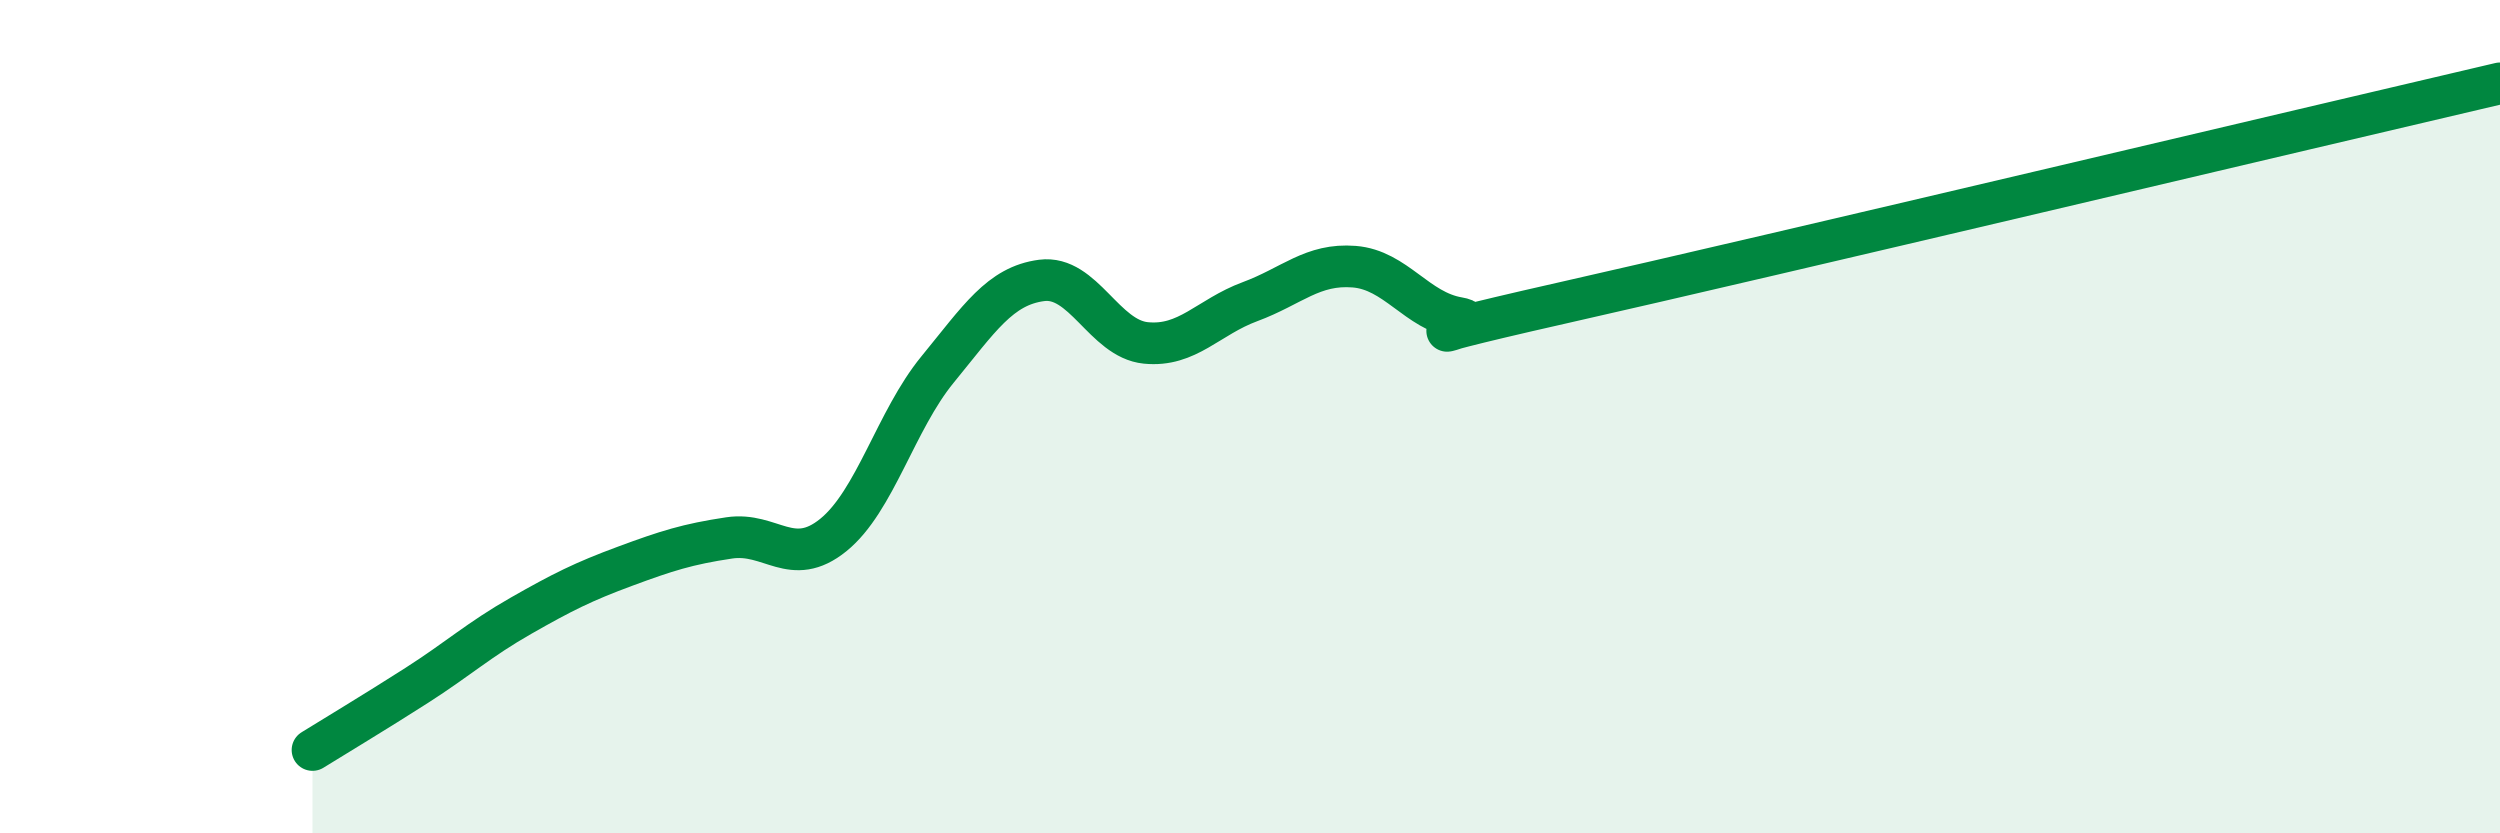
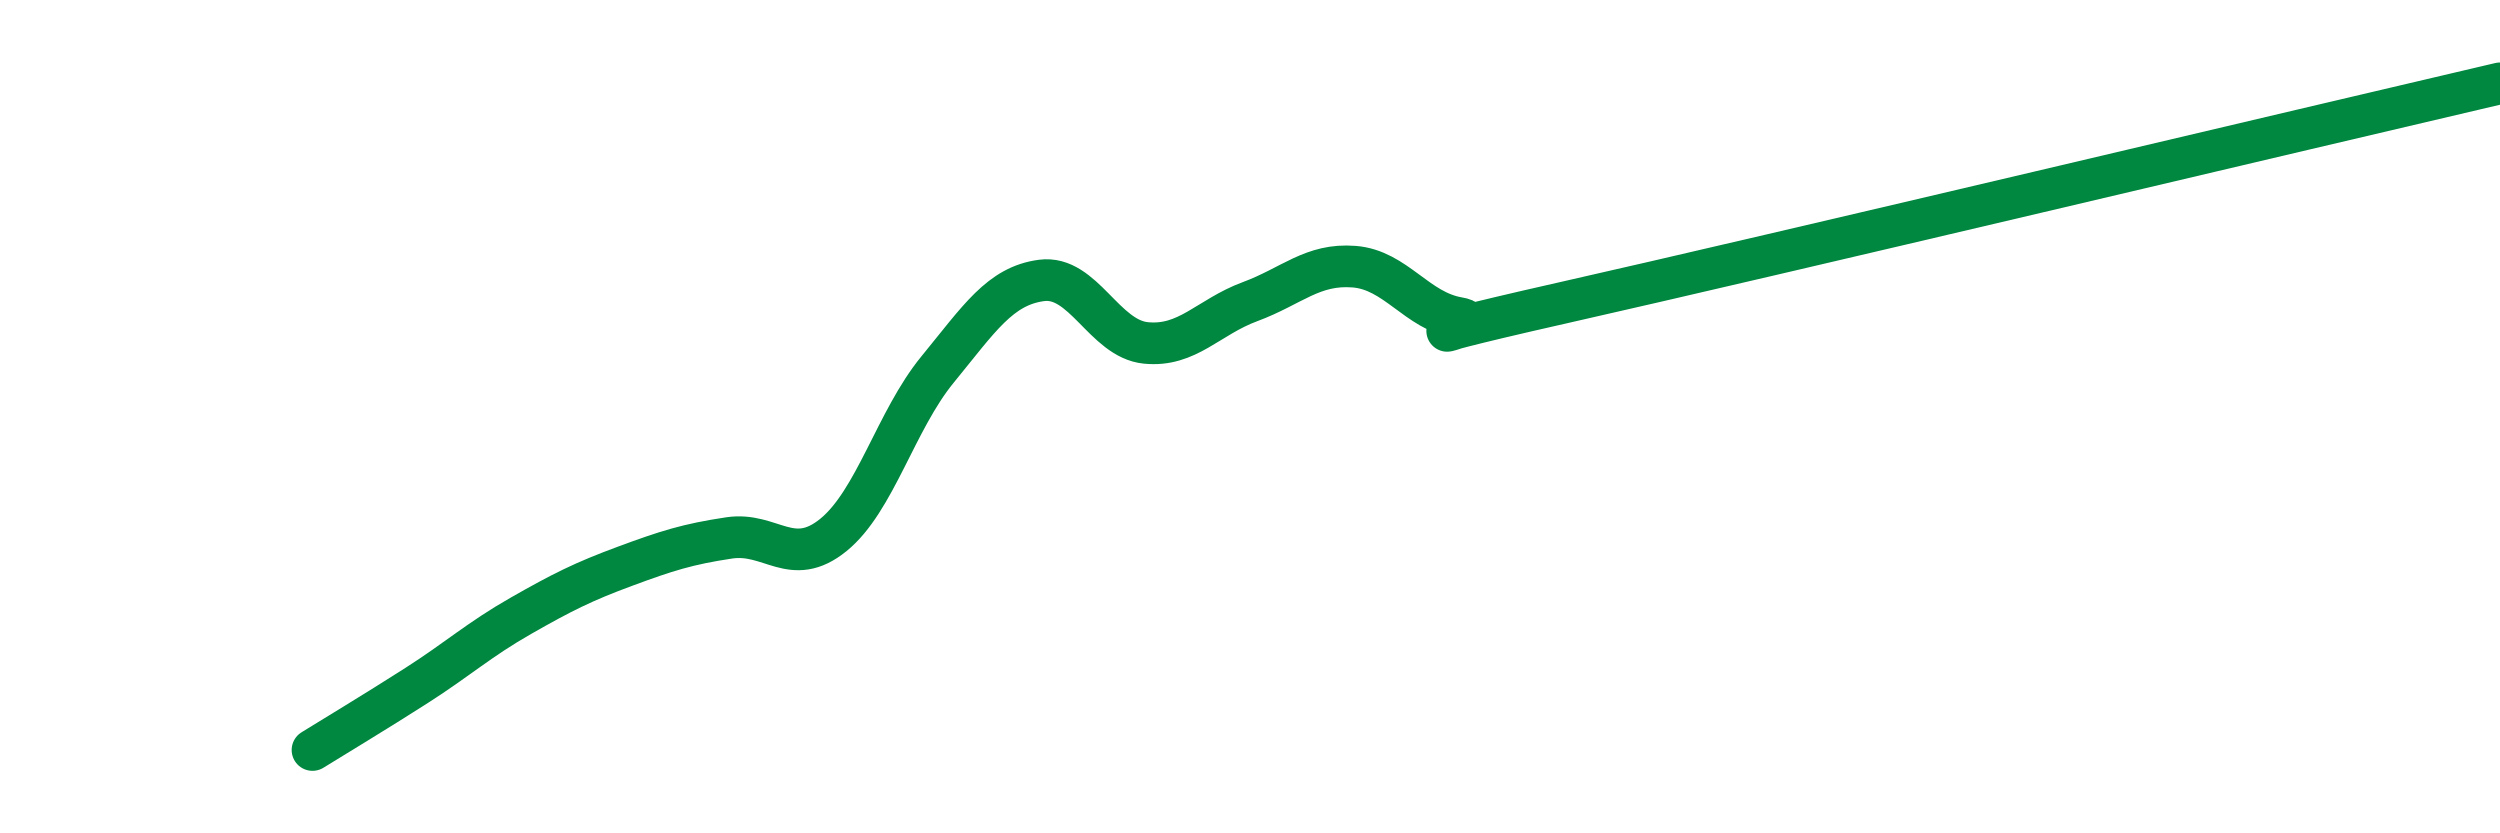
<svg xmlns="http://www.w3.org/2000/svg" width="60" height="20" viewBox="0 0 60 20">
-   <path d="M 7.5,18 C 8,17.69 9,17.09 10,16.45 C 11,15.81 11.5,15.35 12.5,14.78 C 13.5,14.21 14,13.96 15,13.59 C 16,13.22 16.5,13.06 17.5,12.91 C 18.5,12.76 19,13.65 20,12.84 C 21,12.03 21.5,10.09 22.5,8.87 C 23.5,7.65 24,6.86 25,6.73 C 26,6.6 26.5,8.13 27.5,8.23 C 28.5,8.33 29,7.61 30,7.24 C 31,6.87 31.5,6.32 32.5,6.4 C 33.5,6.48 34,7.46 35,7.63 C 36,7.8 32.5,8.4 37.5,7.27 C 42.5,6.14 55.5,3.05 60,2L60 20L7.5 20Z" fill="#008740" opacity="0.1" stroke-linecap="round" stroke-linejoin="round" />
  <path d="M 7.5,18 C 8,17.69 9,17.09 10,16.45 C 11,15.81 11.5,15.35 12.5,14.78 C 13.5,14.21 14,13.96 15,13.59 C 16,13.22 16.5,13.06 17.5,12.91 C 18.5,12.76 19,13.65 20,12.84 C 21,12.03 21.5,10.09 22.5,8.87 C 23.5,7.65 24,6.86 25,6.73 C 26,6.6 26.5,8.13 27.5,8.23 C 28.5,8.33 29,7.61 30,7.24 C 31,6.87 31.5,6.32 32.5,6.4 C 33.5,6.48 34,7.46 35,7.63 C 36,7.8 32.5,8.4 37.5,7.27 C 42.5,6.14 55.5,3.05 60,2" stroke="#008740" stroke-width="1" fill="none" stroke-linecap="round" stroke-linejoin="round" />
</svg>